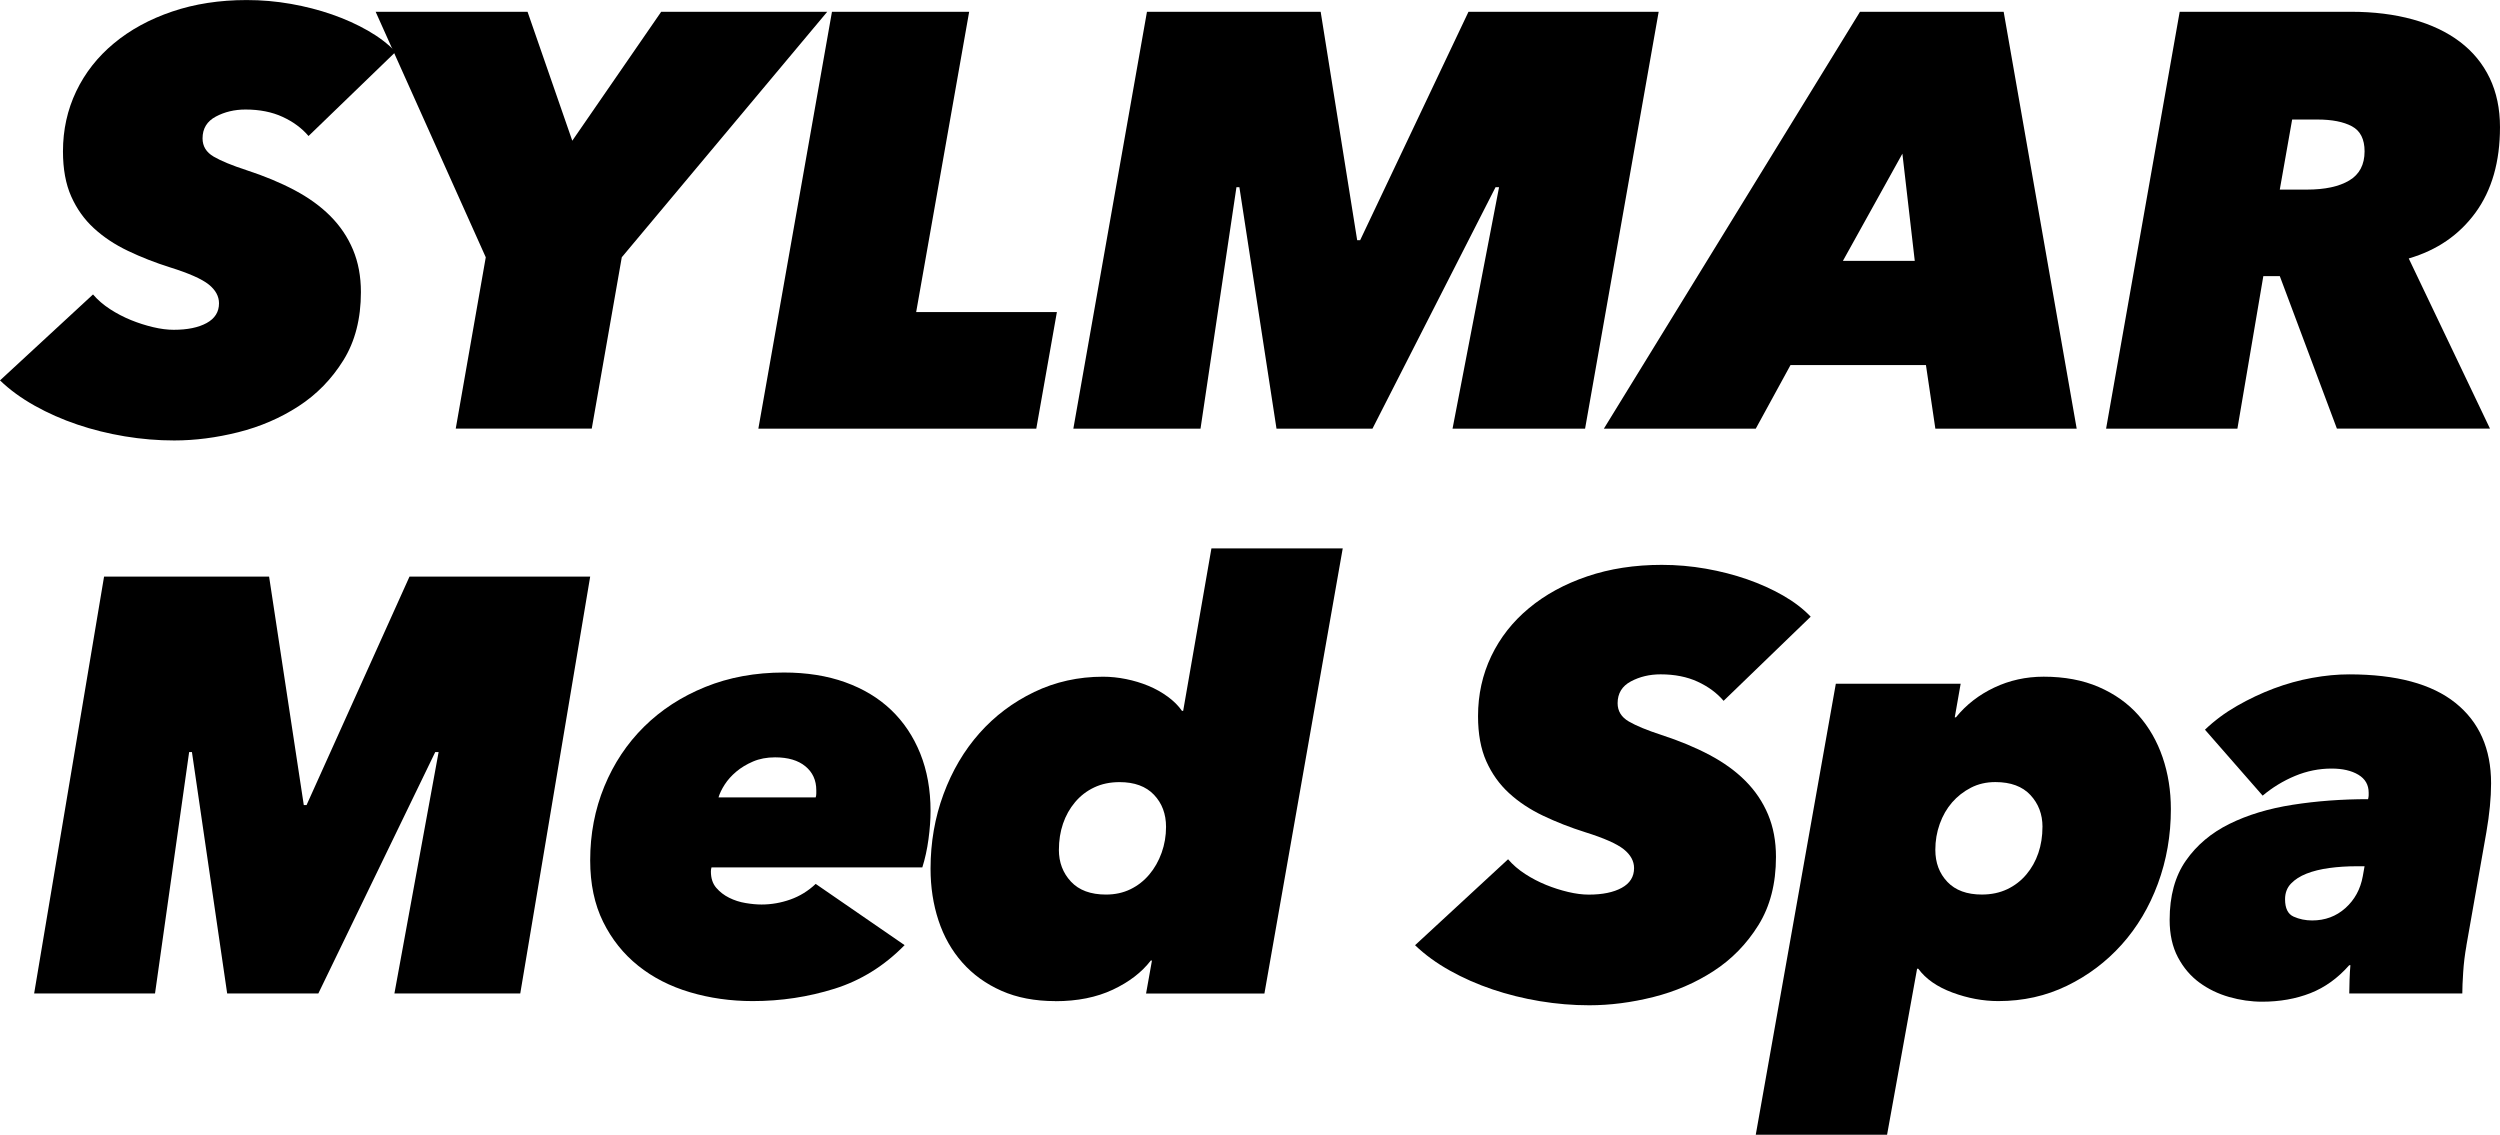
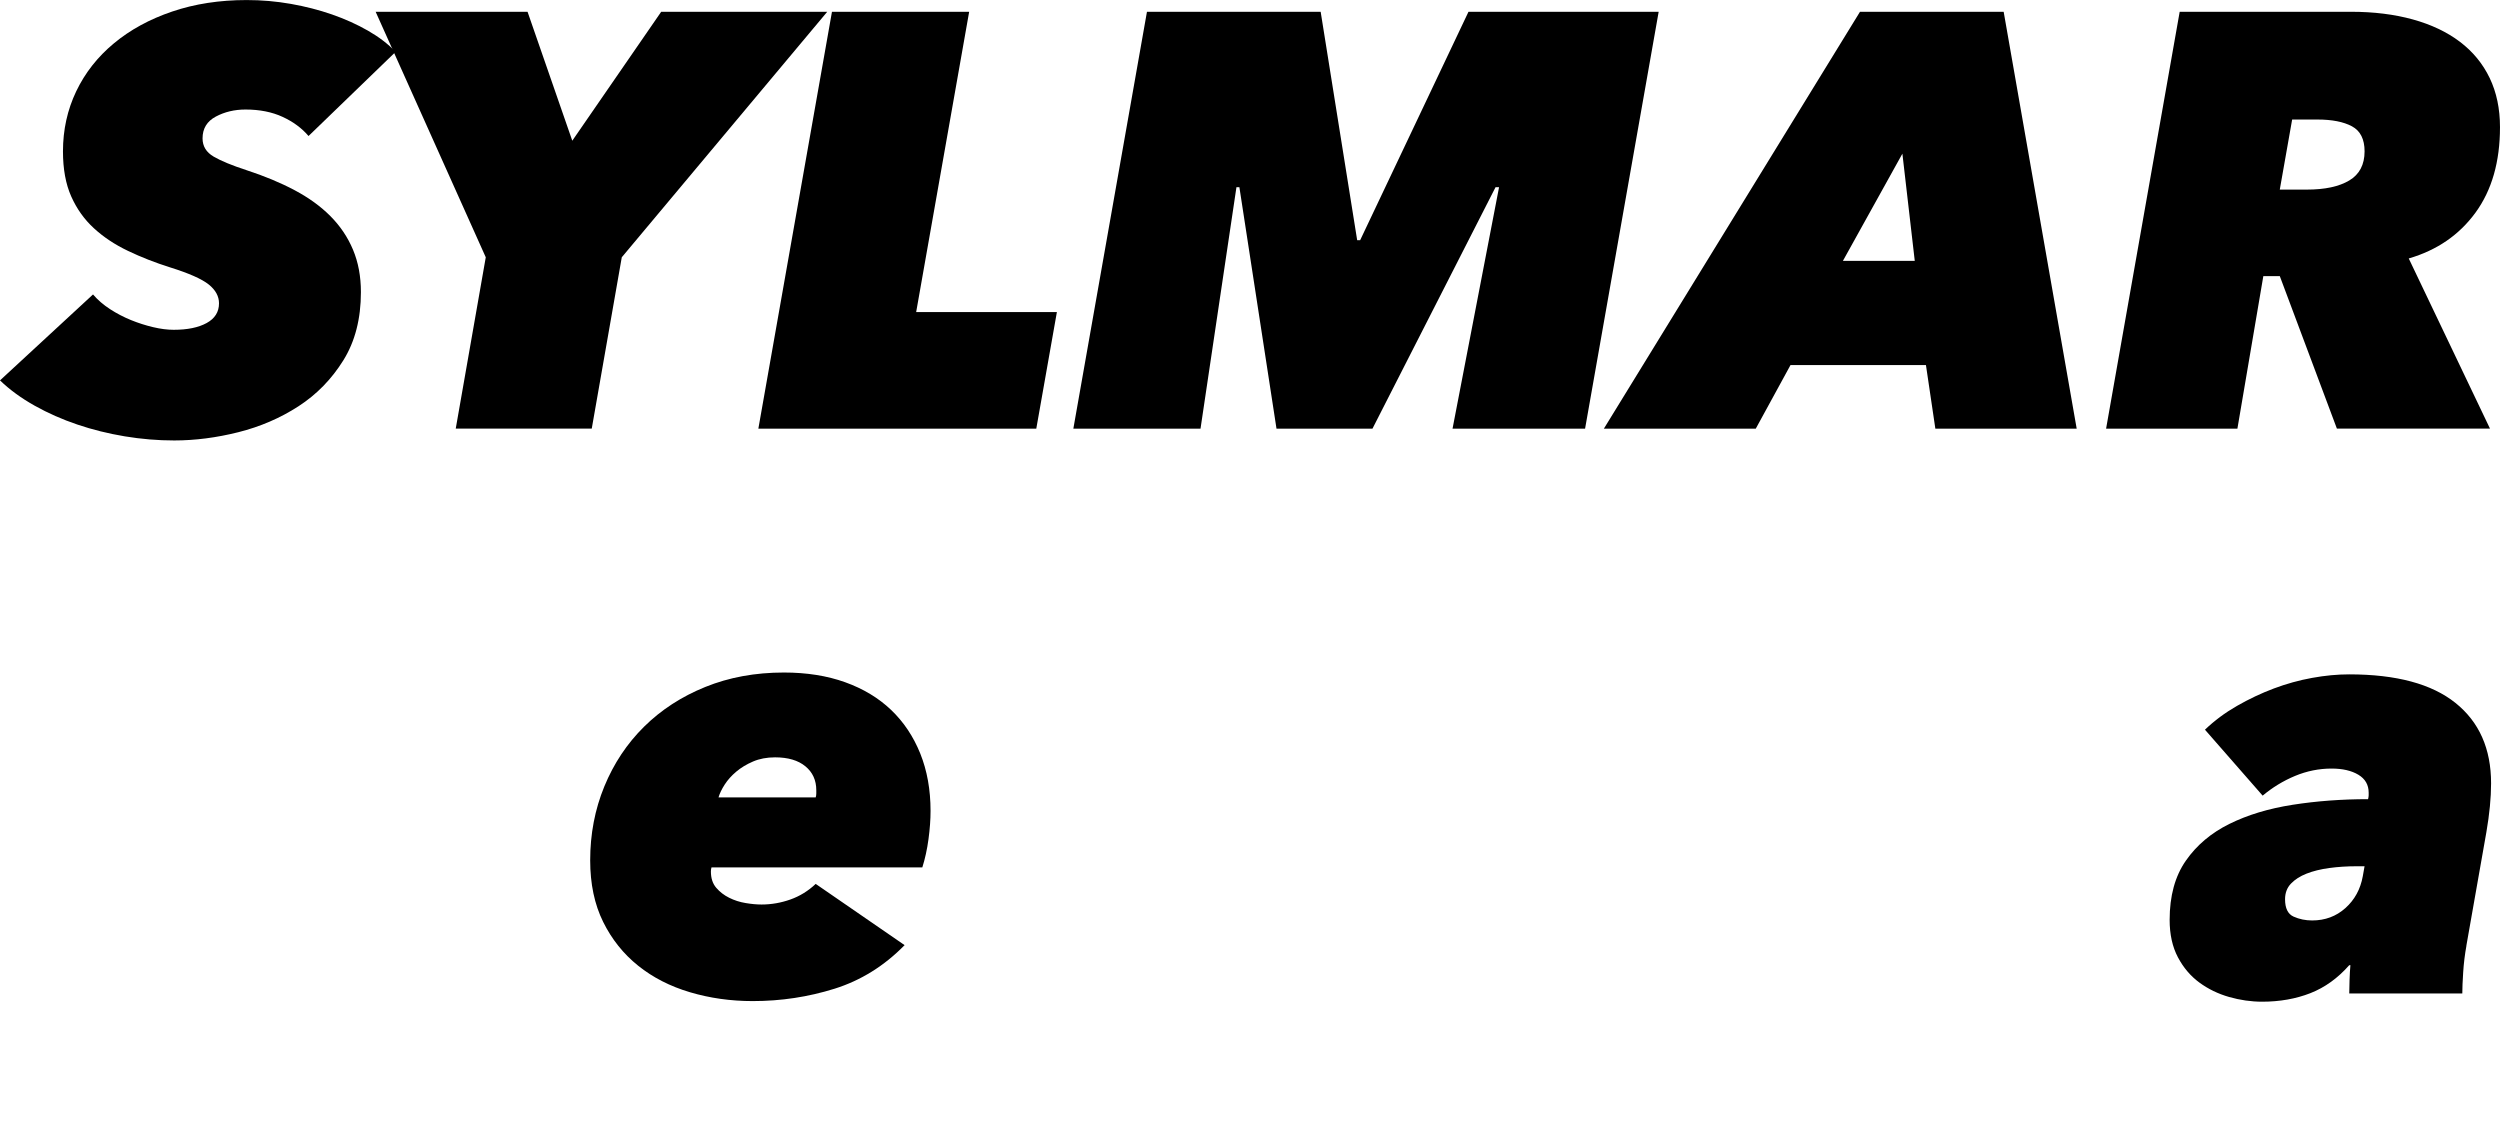
<svg xmlns="http://www.w3.org/2000/svg" id="Layer_2" data-name="Layer 2" viewBox="0 0 1057.25 479.89">
  <defs>
    <style> .cls-1 { stroke-width: 0px; } </style>
  </defs>
  <g id="Layer_1-2" data-name="Layer 1">
    <g>
      <g>
        <path class="cls-1" d="m130.48,57.52c-2.83-3.32-6.47-6.02-10.96-8.09-4.48-2.07-9.71-3.11-15.69-3.11-4.65,0-8.84,1-12.57,2.99-3.74,1.99-5.6,5.07-5.6,9.21,0,3.32,1.57,5.89,4.71,7.72,3.14,1.83,7.77,3.73,13.89,5.73,7.61,2.49,14.39,5.31,20.34,8.47,5.95,3.16,11,6.81,15.13,10.96,4.13,4.15,7.32,8.88,9.55,14.19,2.23,5.31,3.35,11.29,3.35,17.93,0,11.29-2.48,20.92-7.44,28.88-4.96,7.97-11.28,14.44-18.97,19.42-7.69,4.98-16.17,8.63-25.43,10.96-9.27,2.32-18.3,3.49-27.09,3.49-6.97,0-13.94-.58-20.92-1.74-6.97-1.16-13.66-2.82-20.04-4.98-6.39-2.16-12.41-4.81-18.05-7.97-5.64-3.15-10.54-6.72-14.69-10.71l39.34-36.35c1.99,2.33,4.4,4.4,7.22,6.23,2.82,1.83,5.77,3.36,8.84,4.61,3.07,1.25,6.18,2.24,9.34,2.99,3.15.75,6.06,1.12,8.71,1.12,5.81,0,10.46-.95,13.94-2.86,3.49-1.91,5.23-4.69,5.23-8.34,0-2.99-1.46-5.64-4.36-7.97-2.91-2.32-8.34-4.73-16.31-7.22-6.31-1.99-12.24-4.31-17.8-6.97-5.56-2.65-10.38-5.85-14.44-9.59-4.07-3.73-7.26-8.22-9.59-13.45-2.33-5.23-3.49-11.58-3.49-19.05,0-9.13,1.87-17.59,5.6-25.4,3.73-7.8,9.04-14.57,15.94-20.29,6.89-5.73,15.1-10.21,24.65-13.45,9.54-3.24,20.04-4.86,31.5-4.86,6.31,0,12.53.54,18.67,1.62,6.14,1.08,11.95,2.58,17.43,4.48,5.48,1.91,10.54,4.19,15.19,6.85,4.65,2.66,8.55,5.65,11.7,8.96l-36.85,35.61Z" />
        <path class="cls-1" d="m262.95,108.81l-12.7,72.46h-57.52l12.7-72.46L158.86,4.98h64.24l18.92,54.53,37.6-54.53h70.22l-86.9,103.83Z" />
        <path class="cls-1" d="m320.71,181.27L351.84,4.98h58.02l-22.41,126.99h59.51l-8.71,49.3h-117.53Z" />
        <path class="cls-1" d="m614.28,181.27l19.67-102.09h-1.49l-52.04,102.09h-40.59l-15.69-102.09h-1.25l-15.19,102.09h-53.78L485.05,4.98h73.46l15.44,96.61h1.25l45.82-96.61h80.43l-31.12,176.29h-56.03Z" />
        <path class="cls-1" d="m818.46,181.27l-3.98-26.89h-57.27l-14.69,26.89h-64.24L786.59,4.98h60.76l30.88,176.29h-59.76Zm-13.94-116.28l-25.15,45.32h30.38l-5.23-45.32Z" />
        <path class="cls-1" d="m988.28,181.27l-24.15-64.49h-6.97l-10.96,64.49h-55.53l31.12-176.29h72.46c9.62,0,18.34,1.08,26.14,3.24,7.8,2.16,14.44,5.31,19.92,9.46,5.48,4.15,9.67,9.26,12.58,15.31,2.9,6.06,4.36,12.99,4.36,20.79,0,14.61-3.45,26.64-10.33,36.1-6.89,9.46-16.31,15.94-28.26,19.42l34.36,71.96h-64.74Zm-12.7-101.09c7.63,0,13.61-1.28,17.93-3.86,4.31-2.57,6.47-6.68,6.47-12.33,0-5.14-1.79-8.67-5.35-10.58-3.57-1.91-8.43-2.86-14.57-2.86h-10.71l-5.23,29.63h11.45Z" />
      </g>
      <g>
-         <path class="cls-1" d="m166.8,420.13l18.69-102.09h-1.42l-49.44,102.09h-38.56l-14.9-102.09h-1.18l-14.43,102.09H14.44l29.57-176.29h69.79l14.67,96.61h1.18l43.53-96.61h76.41l-29.57,176.29h-53.23Z" />
        <path class="cls-1" d="m300.89,366.84c-.17.5-.25,1.08-.25,1.74,0,2.82.75,5.1,2.24,6.85,1.49,1.74,3.32,3.16,5.48,4.23,2.16,1.08,4.48,1.83,6.97,2.24,2.49.42,4.73.62,6.72.62,4.15,0,8.22-.71,12.2-2.12,3.98-1.41,7.55-3.61,10.71-6.6l37.6,25.9c-8.63,8.8-18.51,14.94-29.63,18.43-11.12,3.49-22.66,5.23-34.61,5.23-9.3,0-18.14-1.25-26.52-3.74-8.38-2.49-15.69-6.22-21.91-11.21-6.22-4.98-11.17-11.16-14.82-18.55-3.65-7.38-5.48-16.06-5.48-26.02,0-11.12,1.99-21.54,5.98-31.25s9.59-18.13,16.81-25.27c7.22-7.14,15.85-12.74,25.9-16.81,10.04-4.07,21.12-6.1,33.24-6.1,9.62,0,18.26,1.37,25.9,4.11,7.63,2.74,14.11,6.64,19.42,11.7,5.31,5.07,9.42,11.21,12.33,18.43,2.9,7.22,4.36,15.31,4.36,24.28,0,3.65-.29,7.64-.87,11.95-.58,4.32-1.46,8.3-2.61,11.95h-89.14Zm44.07-29.63c.16-.51.25-1.05.25-1.64v-1.39c0-4.21-1.54-7.58-4.61-10.11-3.07-2.53-7.35-3.79-12.82-3.79-3.49,0-6.6.59-9.34,1.77-2.74,1.18-5.1,2.61-7.1,4.3-1.99,1.68-3.61,3.49-4.86,5.43-1.25,1.94-2.12,3.75-2.62,5.44h41.08Z" />
-         <path class="cls-1" d="m446.31,423.37c-8.63,0-16.23-1.46-22.78-4.36-6.56-2.9-12.08-6.89-16.56-11.95-4.48-5.06-7.84-11-10.08-17.8-2.24-6.8-3.36-14.11-3.36-21.91,0-11.12,1.83-21.62,5.48-31.5,3.65-9.88,8.71-18.46,15.19-25.77,6.47-7.3,14.19-13.11,23.16-17.43,8.96-4.31,18.67-6.47,29.13-6.47,3.15,0,6.39.33,9.71,1,3.32.67,6.47,1.62,9.46,2.86s5.73,2.78,8.22,4.61c2.49,1.83,4.48,3.82,5.98,5.98h.5l11.95-68.72h55.53l-33.12,188.24h-50.05l2.49-13.94h-.5c-3.82,4.98-9.17,9.09-16.06,12.33-6.89,3.24-14.98,4.86-24.28,4.86Zm1.49-63.99c0,5.31,1.7,9.8,5.1,13.45,3.4,3.65,8.34,5.48,14.82,5.48,3.82,0,7.26-.75,10.33-2.24,3.07-1.49,5.73-3.57,7.97-6.22,2.24-2.65,3.98-5.73,5.23-9.21,1.25-3.49,1.87-7.14,1.87-10.96,0-5.48-1.7-10-5.1-13.57-3.4-3.57-8.26-5.35-14.57-5.35-3.98,0-7.56.75-10.71,2.24-3.16,1.49-5.85,3.57-8.09,6.23-2.24,2.66-3.94,5.69-5.1,9.09-1.16,3.4-1.74,7.1-1.74,11.08Z" />
-         <path class="cls-1" d="m728.91,296.38c-2.83-3.32-6.47-6.01-10.96-8.09-4.48-2.07-9.71-3.11-15.69-3.11-4.65,0-8.84,1-12.57,2.99s-5.6,5.07-5.6,9.21c0,3.32,1.57,5.89,4.71,7.72,3.14,1.83,7.77,3.74,13.89,5.73,7.61,2.49,14.39,5.31,20.34,8.47,5.95,3.16,11,6.81,15.13,10.96,4.13,4.15,7.32,8.88,9.55,14.19,2.23,5.31,3.35,11.29,3.35,17.93,0,11.29-2.48,20.92-7.44,28.88-4.96,7.97-11.28,14.44-18.97,19.42-7.69,4.98-16.17,8.63-25.43,10.96-9.27,2.32-18.3,3.49-27.09,3.49-6.97,0-13.94-.58-20.92-1.74-6.97-1.16-13.66-2.83-20.04-4.98-6.39-2.16-12.41-4.81-18.05-7.97-5.64-3.15-10.54-6.72-14.69-10.71l39.34-36.35c1.99,2.33,4.4,4.4,7.22,6.23,2.82,1.83,5.77,3.36,8.84,4.61,3.07,1.25,6.18,2.24,9.34,2.99,3.15.75,6.06,1.12,8.71,1.12,5.81,0,10.46-.95,13.94-2.86,3.49-1.91,5.23-4.69,5.23-8.34,0-2.99-1.46-5.64-4.36-7.97-2.91-2.32-8.34-4.73-16.31-7.22-6.31-1.99-12.24-4.32-17.8-6.97-5.56-2.65-10.38-5.85-14.44-9.59-4.07-3.74-7.26-8.22-9.59-13.45-2.33-5.23-3.49-11.58-3.49-19.05,0-9.13,1.87-17.59,5.6-25.4,3.73-7.8,9.04-14.57,15.94-20.29,6.89-5.73,15.1-10.21,24.65-13.45,9.54-3.24,20.04-4.86,31.5-4.86,6.31,0,12.53.54,18.67,1.62,6.14,1.08,11.95,2.58,17.43,4.48,5.48,1.91,10.54,4.19,15.19,6.85,4.65,2.66,8.55,5.65,11.7,8.96l-36.85,35.61Z" />
-         <path class="cls-1" d="m864.27,286.17c8.8,0,16.56,1.46,23.28,4.36,6.72,2.91,12.33,6.89,16.81,11.95,4.48,5.07,7.88,11,10.21,17.8,2.32,6.81,3.49,14.11,3.49,21.91,0,11.12-1.83,21.62-5.48,31.5-3.65,9.88-8.76,18.47-15.31,25.77-6.56,7.31-14.28,13.12-23.16,17.43-8.88,4.32-18.55,6.47-29.01,6.47-6.47,0-12.95-1.21-19.42-3.61-6.47-2.41-11.29-5.77-14.44-10.08h-.5l-12.7,70.22h-55.53l33.86-190.73h52.79l-2.49,14.19h.5c4.31-5.31,9.71-9.5,16.18-12.57,6.47-3.07,13.45-4.61,20.92-4.61Zm-.5,63.5c0-5.31-1.7-9.79-5.1-13.45-3.4-3.65-8.34-5.48-14.82-5.48-3.82,0-7.26.79-10.33,2.37-3.07,1.58-5.73,3.65-7.97,6.22-2.24,2.58-3.98,5.6-5.23,9.09s-1.87,7.14-1.87,10.96c0,5.48,1.7,10,5.1,13.57,3.4,3.57,8.26,5.35,14.57,5.35,3.98,0,7.55-.75,10.71-2.24,3.15-1.49,5.85-3.57,8.09-6.22,2.24-2.65,3.94-5.68,5.1-9.09,1.16-3.4,1.74-7.1,1.74-11.08Z" />
        <path class="cls-1" d="m1043.05,399.96c-.67,3.65-1.12,7.39-1.37,11.21-.25,3.82-.37,6.81-.37,8.96h-47.81c0-1.16.04-3.03.12-5.6.08-2.57.21-4.69.37-6.35h-.5c-4.82,5.48-10.29,9.42-16.43,11.83-6.14,2.4-12.95,3.61-20.42,3.61-4.65,0-9.3-.67-13.94-1.99-4.65-1.33-8.84-3.36-12.58-6.1-3.73-2.74-6.77-6.31-9.09-10.71-2.33-4.4-3.49-9.67-3.49-15.81,0-10.12,2.28-18.46,6.85-25.02,4.56-6.56,10.71-11.74,18.43-15.56,7.72-3.82,16.64-6.51,26.77-8.09,10.12-1.58,20.75-2.37,31.87-2.37.16-.66.25-1.2.25-1.62v-1.12c0-3.32-1.46-5.85-4.36-7.59-2.91-1.74-6.68-2.61-11.33-2.61-5.31,0-10.46,1.04-15.44,3.11-4.98,2.08-9.55,4.86-13.7,8.34l-24.4-27.89c3.98-3.82,8.5-7.18,13.57-10.08,5.06-2.9,10.25-5.35,15.56-7.35,5.31-1.99,10.71-3.49,16.18-4.48,5.48-1,10.71-1.49,15.69-1.49,19.92,0,34.9,4.03,44.94,12.08,10.04,8.05,15.06,19.38,15.06,33.99,0,6.14-.67,13.03-1.99,20.67l-8.47,48.06Zm-43.08-33.62h-3.24c-4.15,0-8.05.25-11.7.75-3.65.5-6.85,1.29-9.59,2.37-2.74,1.08-4.94,2.49-6.6,4.23-1.66,1.74-2.49,3.95-2.49,6.6,0,3.82,1.2,6.27,3.61,7.35,2.41,1.08,5.02,1.62,7.84,1.62,5.48,0,10.17-1.74,14.07-5.23,3.9-3.49,6.35-7.97,7.35-13.45l.75-4.23Z" />
      </g>
    </g>
  </g>
</svg>